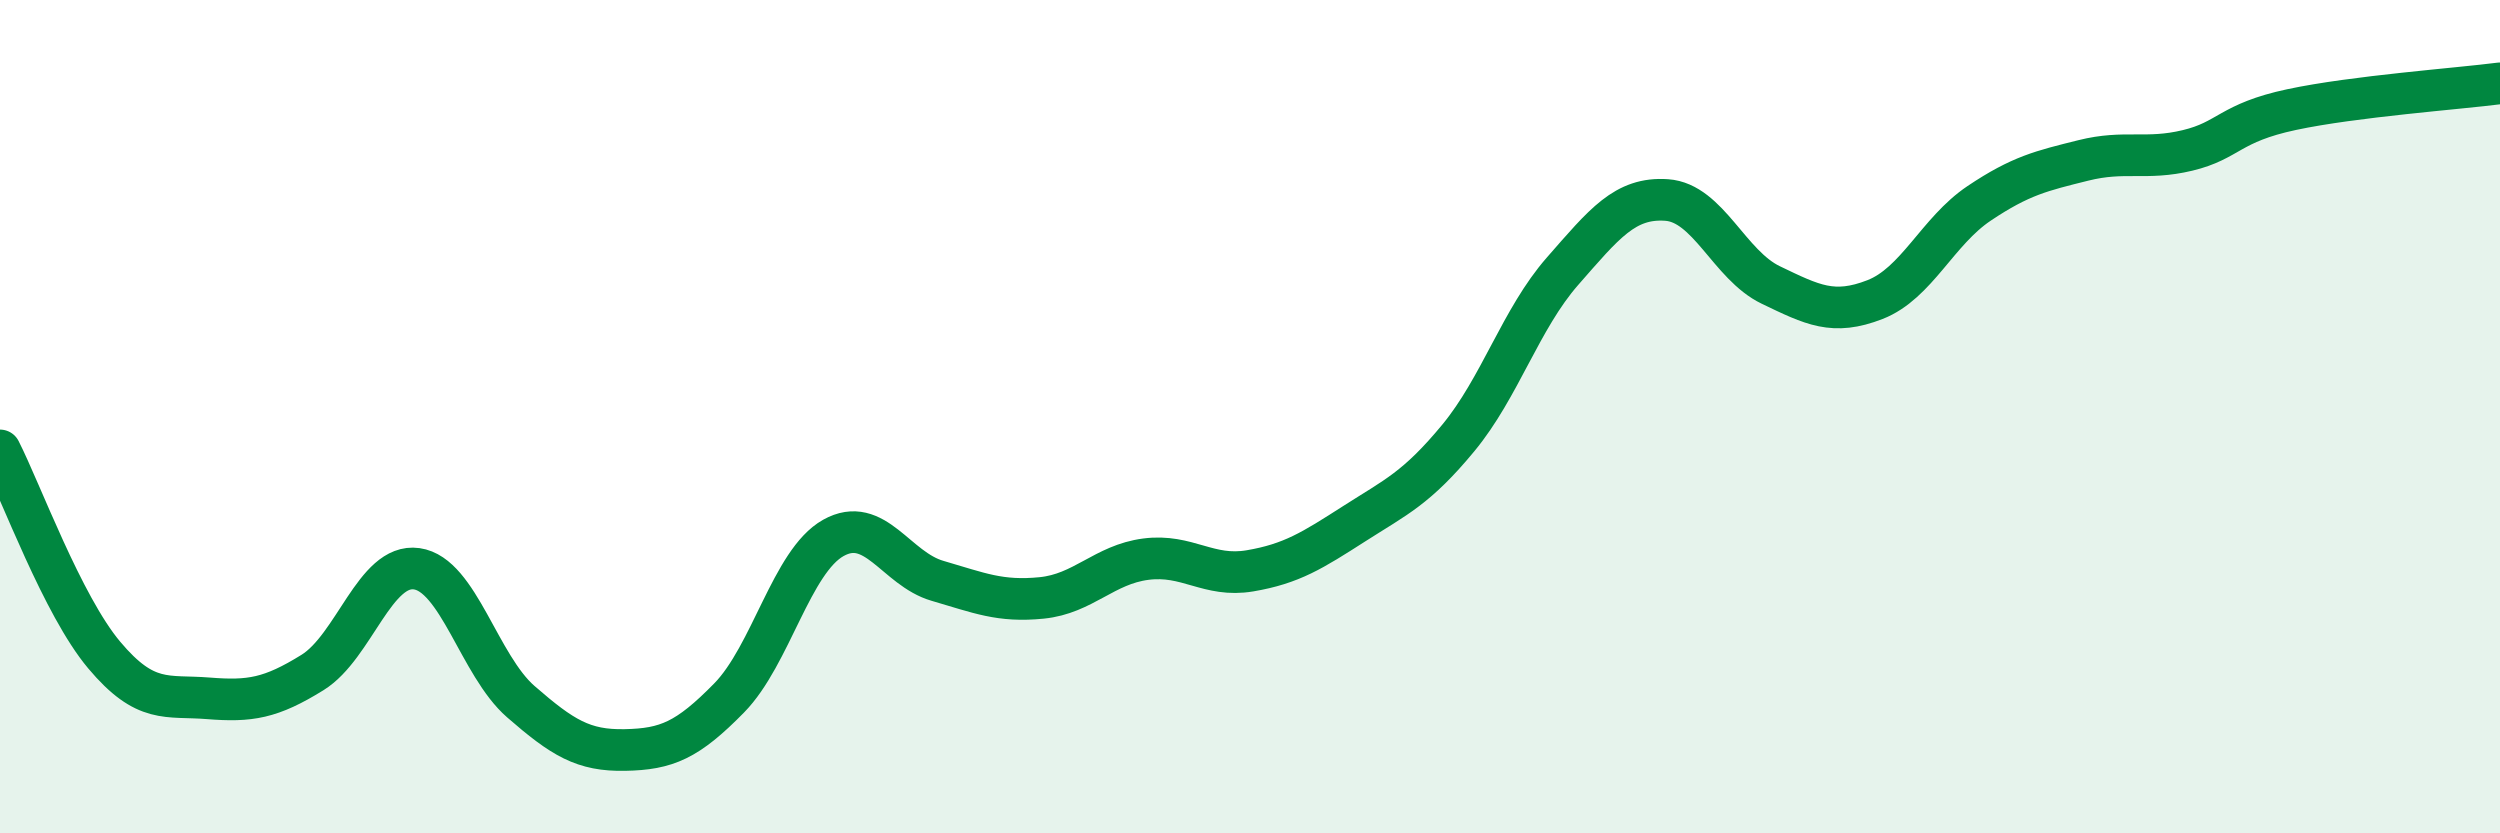
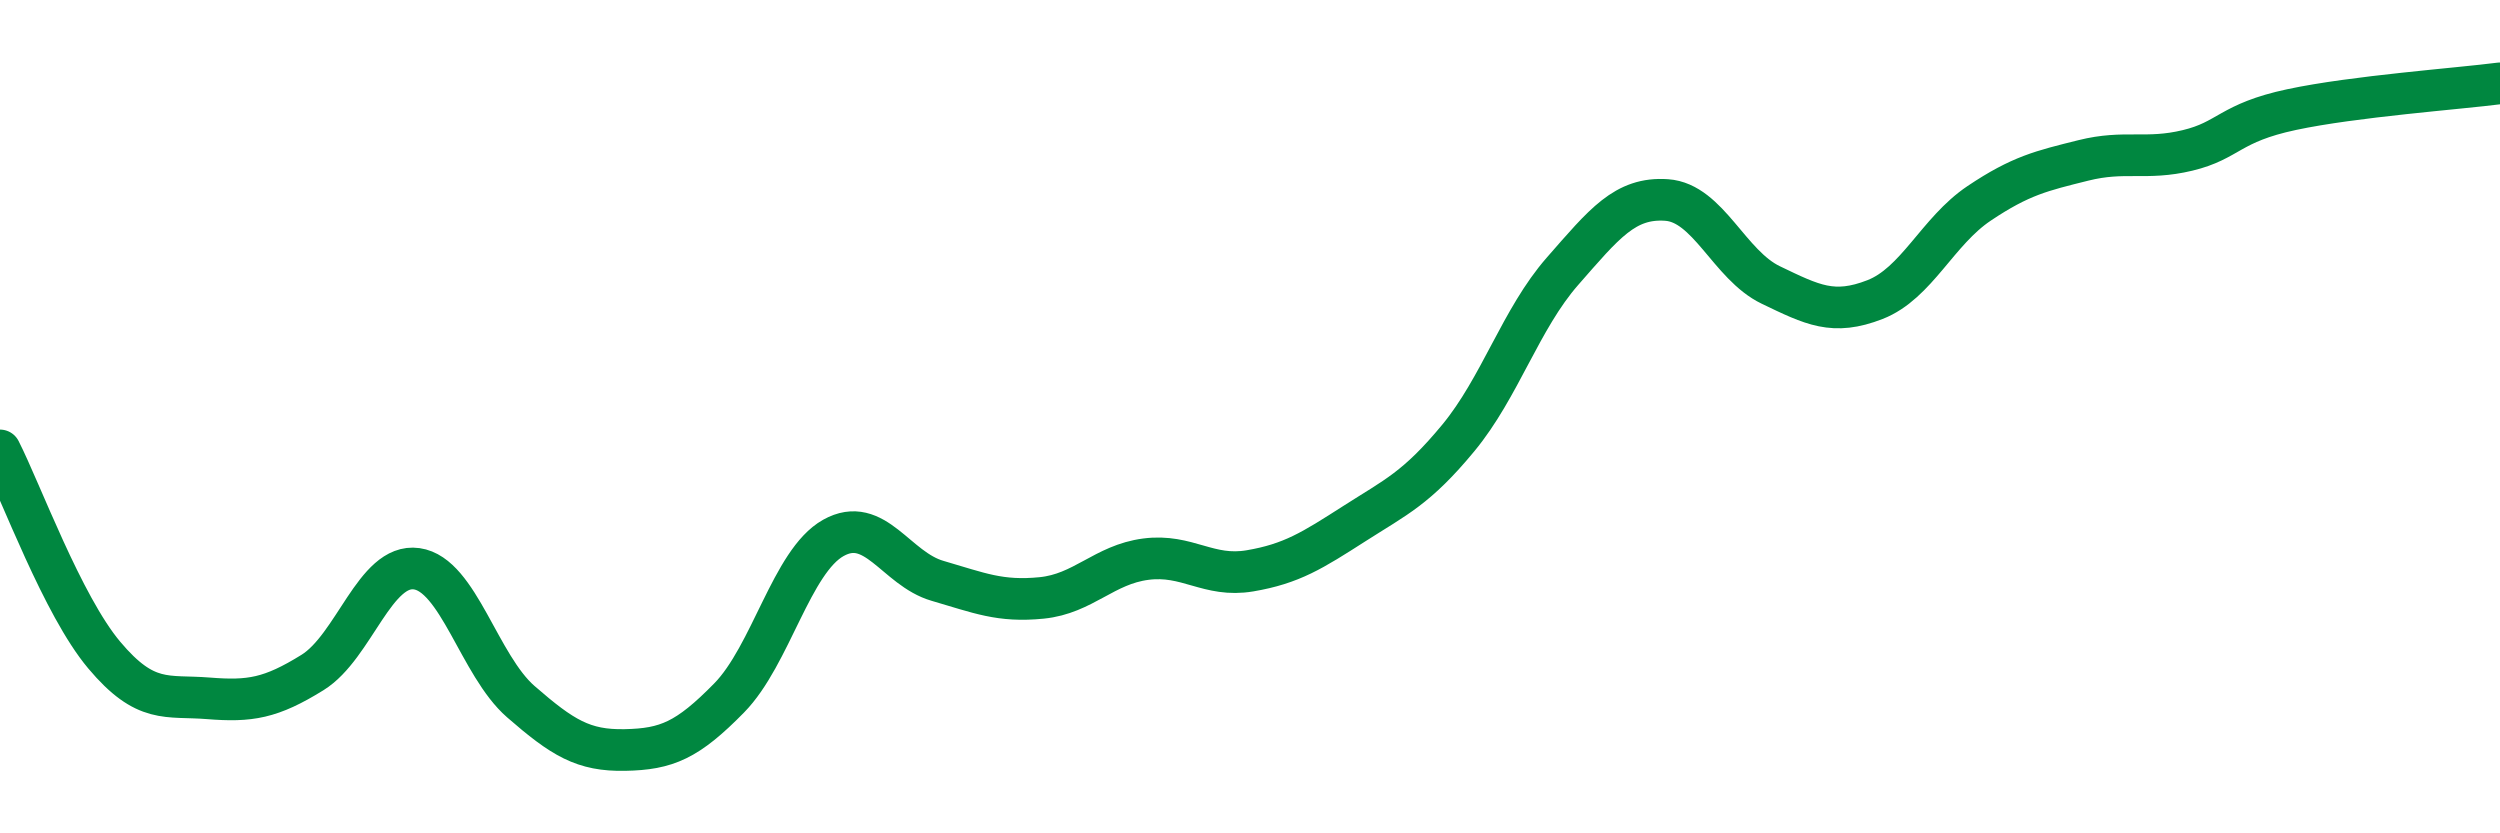
<svg xmlns="http://www.w3.org/2000/svg" width="60" height="20" viewBox="0 0 60 20">
-   <path d="M 0,10.81 C 0.5,11.79 1.5,14.53 2.5,15.72 C 3.5,16.91 4,16.68 5,16.76 C 6,16.84 6.5,16.76 7.5,16.14 C 8.5,15.52 9,13.51 10,13.65 C 11,13.79 11.5,15.97 12.5,16.84 C 13.5,17.71 14,18.02 15,18 C 16,17.98 16.5,17.77 17.5,16.75 C 18.5,15.73 19,13.47 20,12.91 C 21,12.35 21.5,13.65 22.5,13.94 C 23.5,14.23 24,14.45 25,14.35 C 26,14.25 26.5,13.55 27.5,13.42 C 28.5,13.29 29,13.87 30,13.7 C 31,13.53 31.5,13.21 32.5,12.57 C 33.5,11.93 34,11.72 35,10.51 C 36,9.3 36.5,7.65 37.5,6.51 C 38.5,5.37 39,4.73 40,4.8 C 41,4.87 41.5,6.36 42.5,6.84 C 43.5,7.32 44,7.58 45,7.19 C 46,6.8 46.5,5.55 47.5,4.88 C 48.5,4.21 49,4.1 50,3.85 C 51,3.6 51.5,3.85 52.5,3.61 C 53.5,3.37 53.5,2.95 55,2.63 C 56.5,2.31 59,2.13 60,2L60 20L0 20Z" fill="#008740" opacity="0.1" stroke-linecap="round" stroke-linejoin="round" />
  <path d="M 0,10.81 C 0.5,11.79 1.5,14.53 2.5,15.72 C 3.5,16.91 4,16.68 5,16.76 C 6,16.84 6.5,16.76 7.5,16.14 C 8.5,15.52 9,13.51 10,13.65 C 11,13.79 11.5,15.97 12.5,16.84 C 13.5,17.71 14,18.02 15,18 C 16,17.98 16.5,17.77 17.5,16.75 C 18.5,15.73 19,13.47 20,12.91 C 21,12.35 21.5,13.65 22.5,13.94 C 23.5,14.23 24,14.45 25,14.35 C 26,14.25 26.5,13.55 27.5,13.42 C 28.5,13.29 29,13.87 30,13.7 C 31,13.53 31.5,13.21 32.5,12.57 C 33.5,11.93 34,11.72 35,10.51 C 36,9.3 36.5,7.65 37.5,6.51 C 38.5,5.37 39,4.73 40,4.8 C 41,4.87 41.5,6.36 42.5,6.84 C 43.5,7.32 44,7.58 45,7.19 C 46,6.8 46.5,5.55 47.5,4.88 C 48.5,4.21 49,4.1 50,3.85 C 51,3.6 51.5,3.85 52.5,3.61 C 53.5,3.37 53.5,2.95 55,2.63 C 56.5,2.31 59,2.13 60,2" stroke="#008740" stroke-width="1" fill="none" stroke-linecap="round" stroke-linejoin="round" />
</svg>